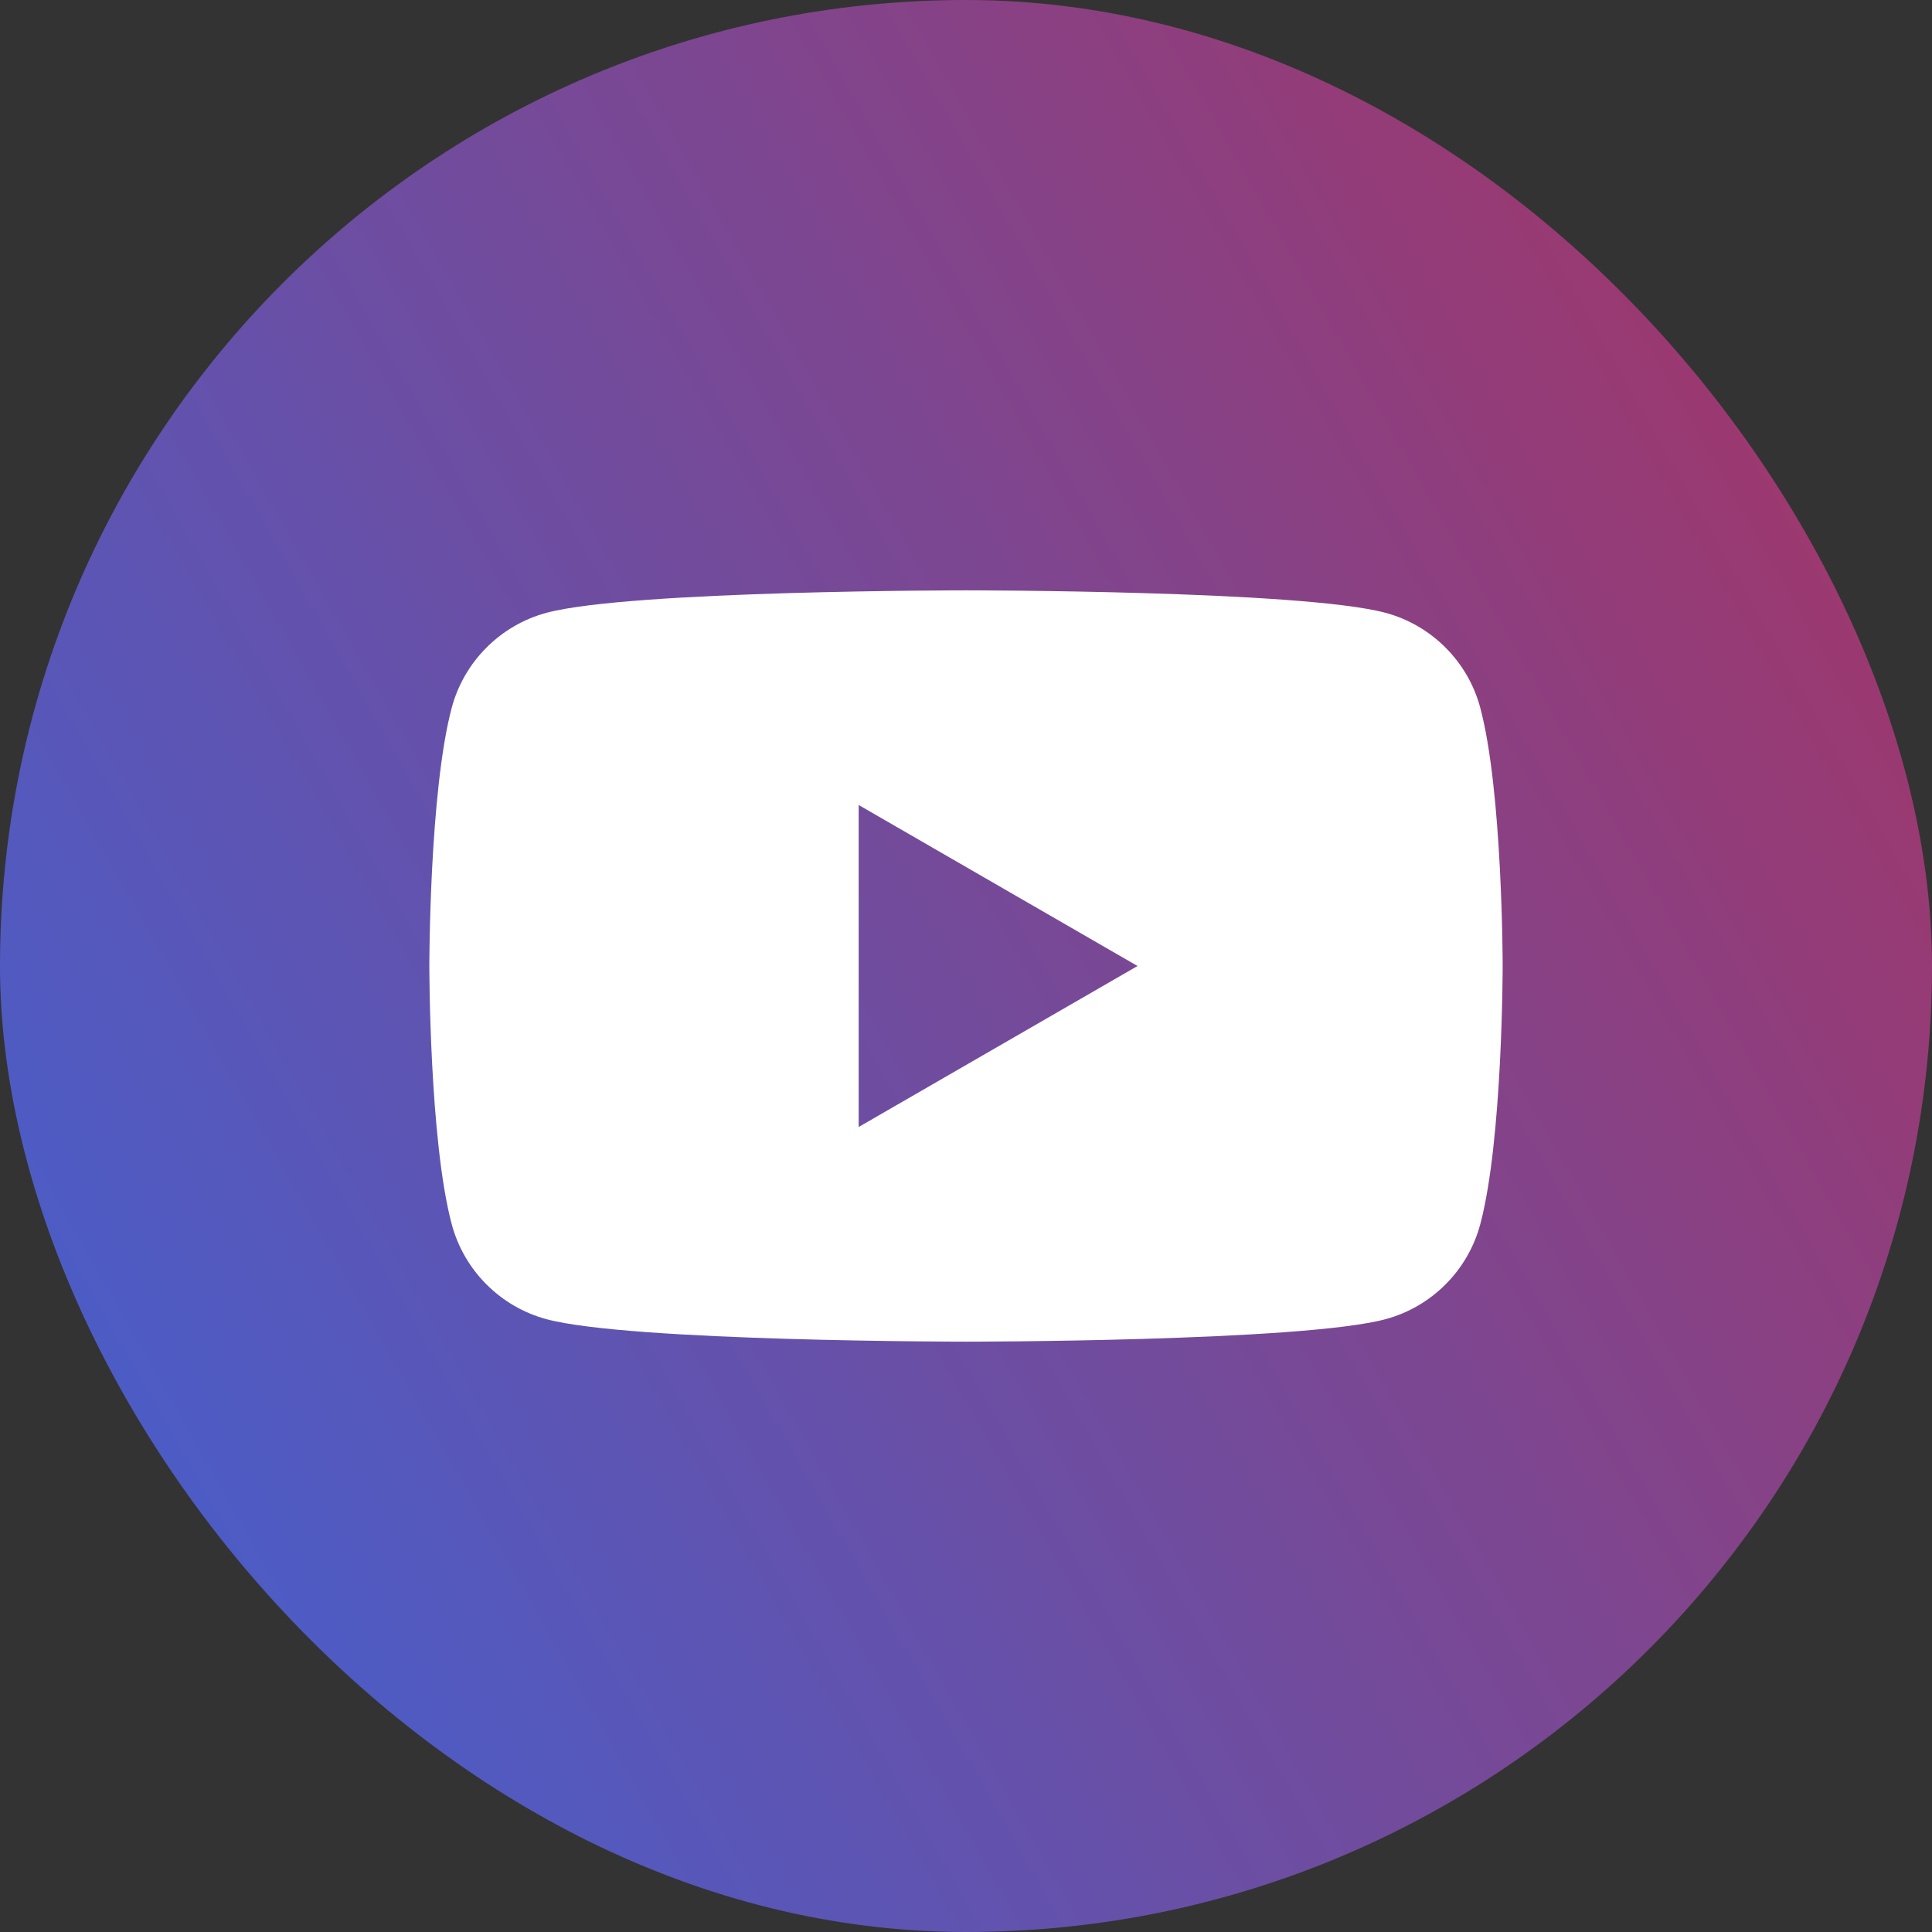
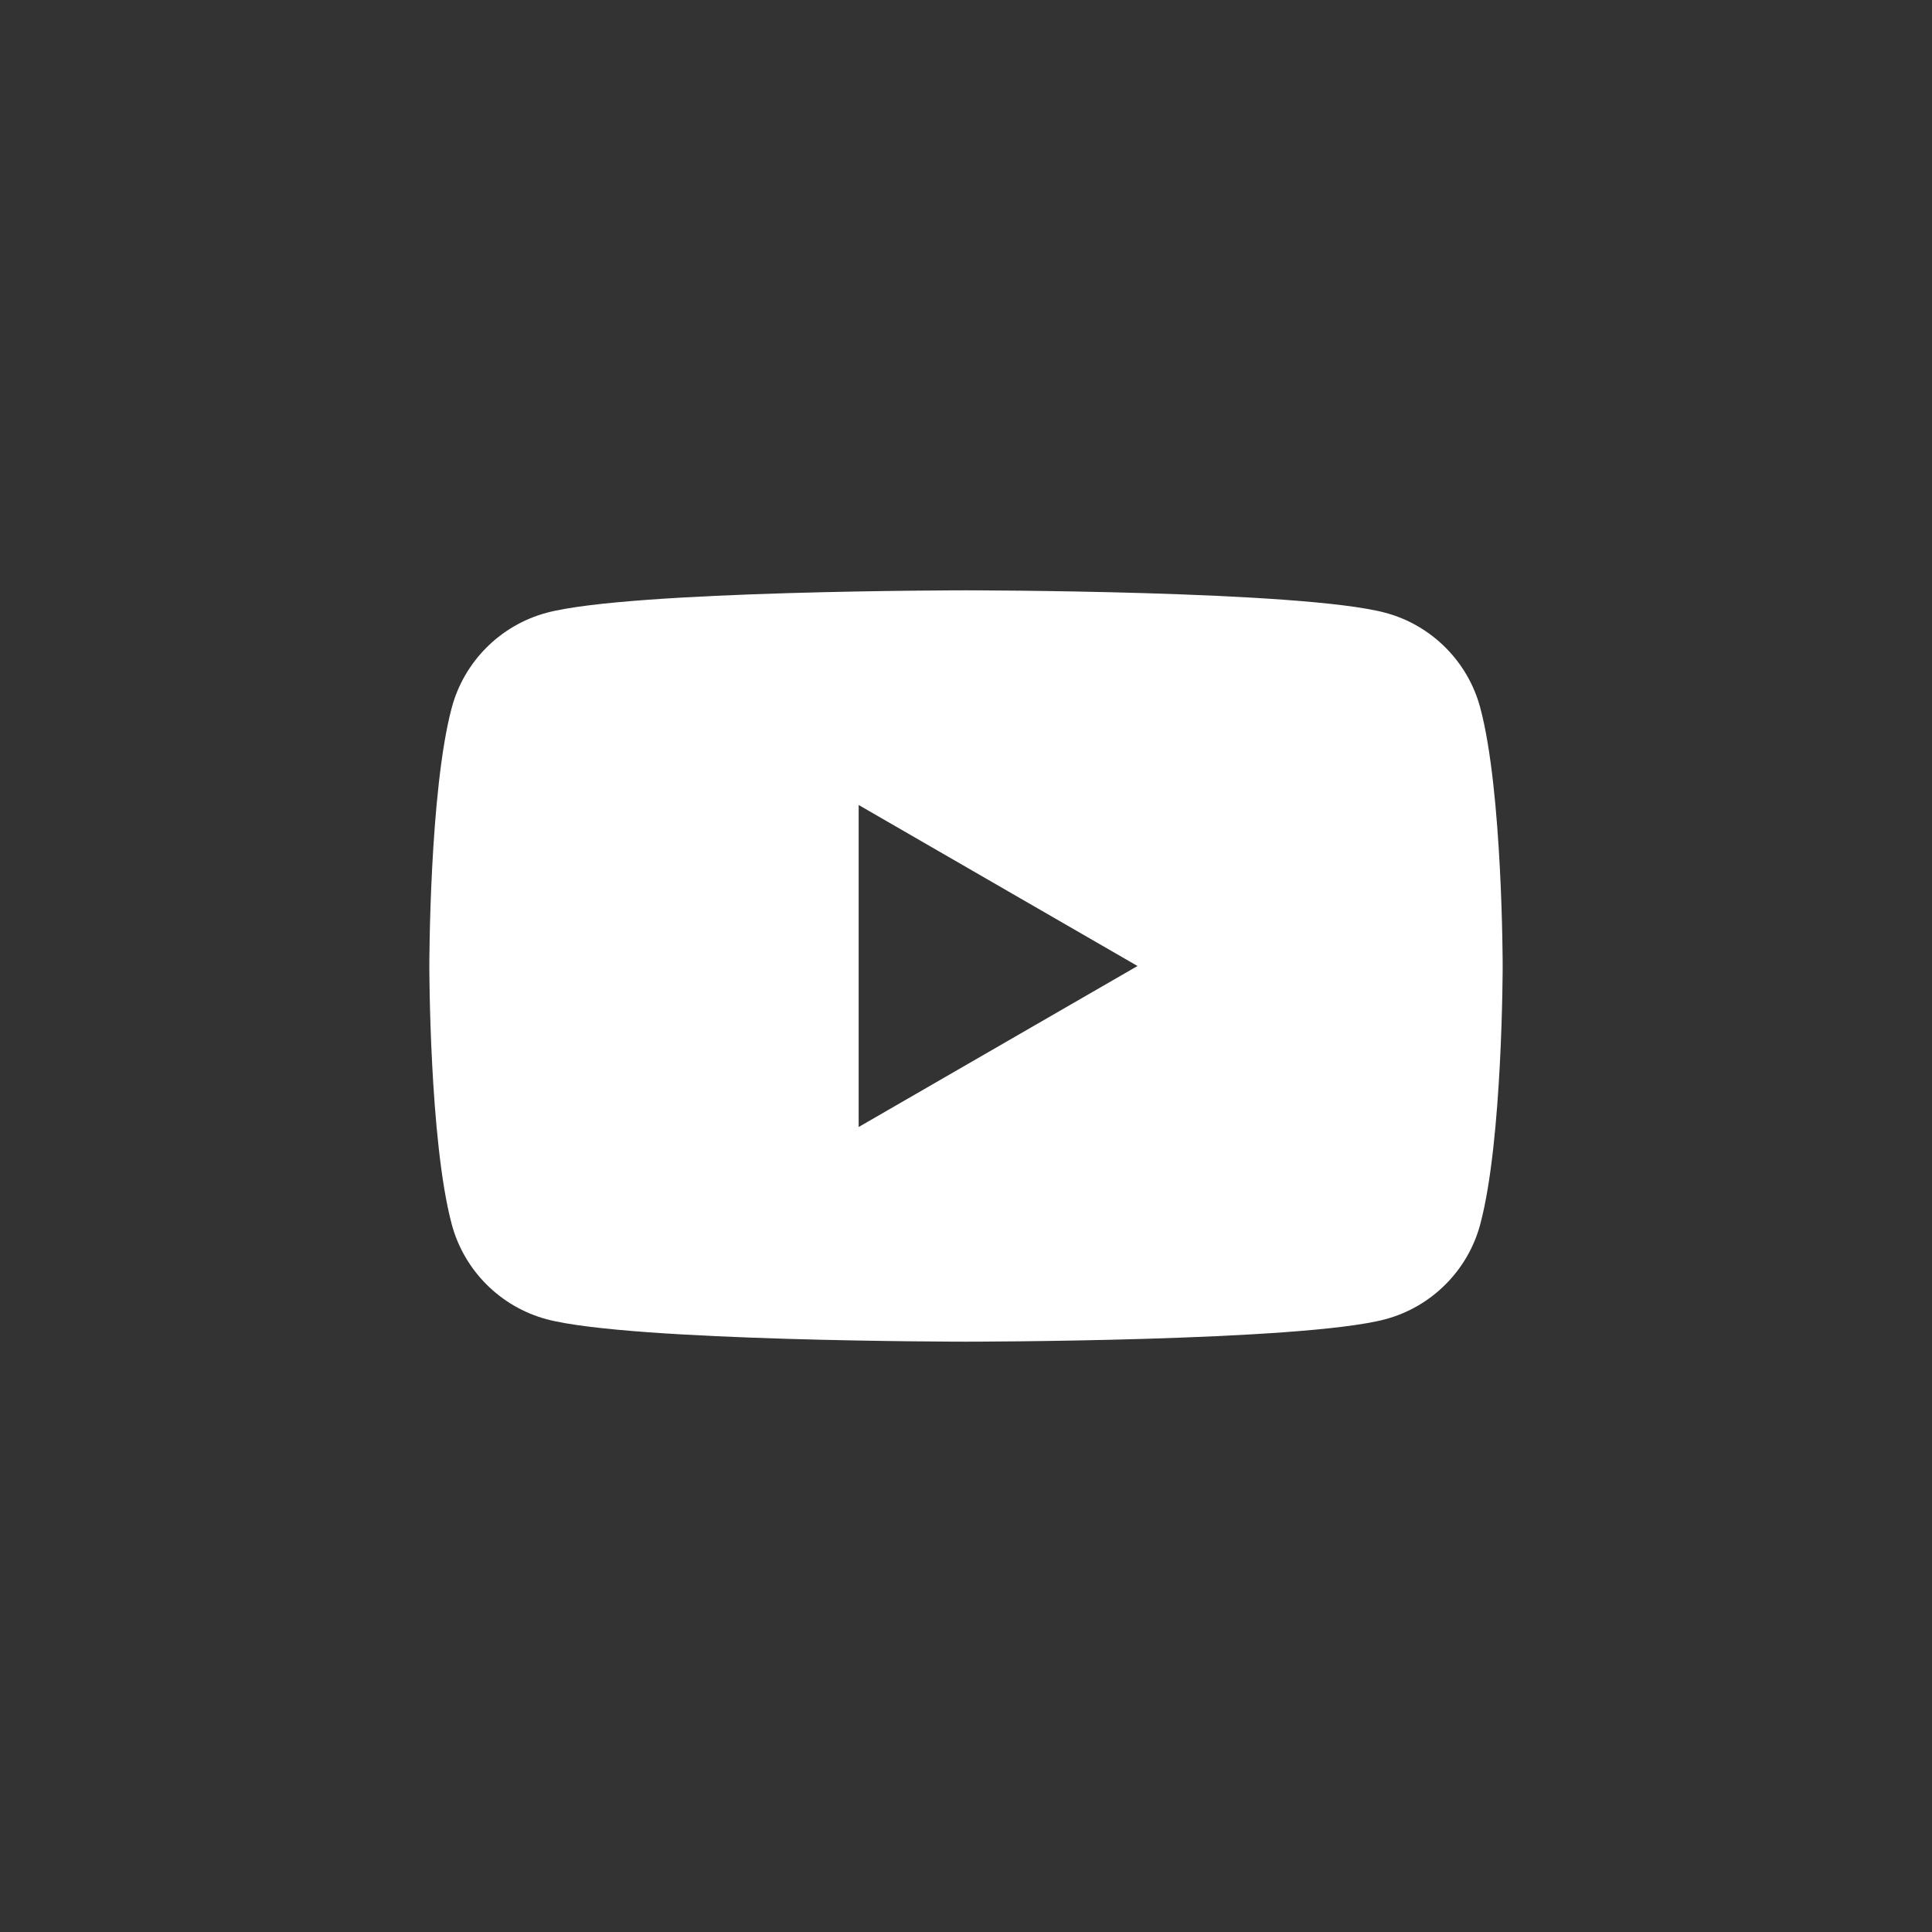
<svg xmlns="http://www.w3.org/2000/svg" width="36" height="36" viewBox="0 0 36 36" fill="none">
  <rect x="0" y="0" width="36" height="36" fill="#333333" stroke="none" />
-   <rect width="36" height="36" rx="18" fill="url(#paint0_linear_182_49)" />
  <path d="M27.582 13.186C27.352 12.326 26.674 11.648 25.814 11.418C24.254 11 18 11 18 11C18 11 11.746 11 10.186 11.418C9.326 11.648 8.648 12.326 8.418 13.186C8 14.746 8 18 8 18C8 18 8 21.254 8.418 22.814C8.648 23.674 9.326 24.352 10.186 24.582C11.746 25 18 25 18 25C18 25 24.254 25 25.814 24.582C26.674 24.352 27.352 23.674 27.582 22.814C28 21.254 28 18 28 18C28 18 28 14.746 27.582 13.186ZM16 21V15L21.196 18L16 21Z" fill="white" />
  <defs>
    <linearGradient id="paint0_linear_182_49" x1="-3.491" y1="35.38" x2="51.554" y2="4.027" gradientUnits="userSpaceOnUse">
      <stop stop-color="#3766DD" />
      <stop offset="1" stop-color="#C42643" />
    </linearGradient>
  </defs>
</svg>